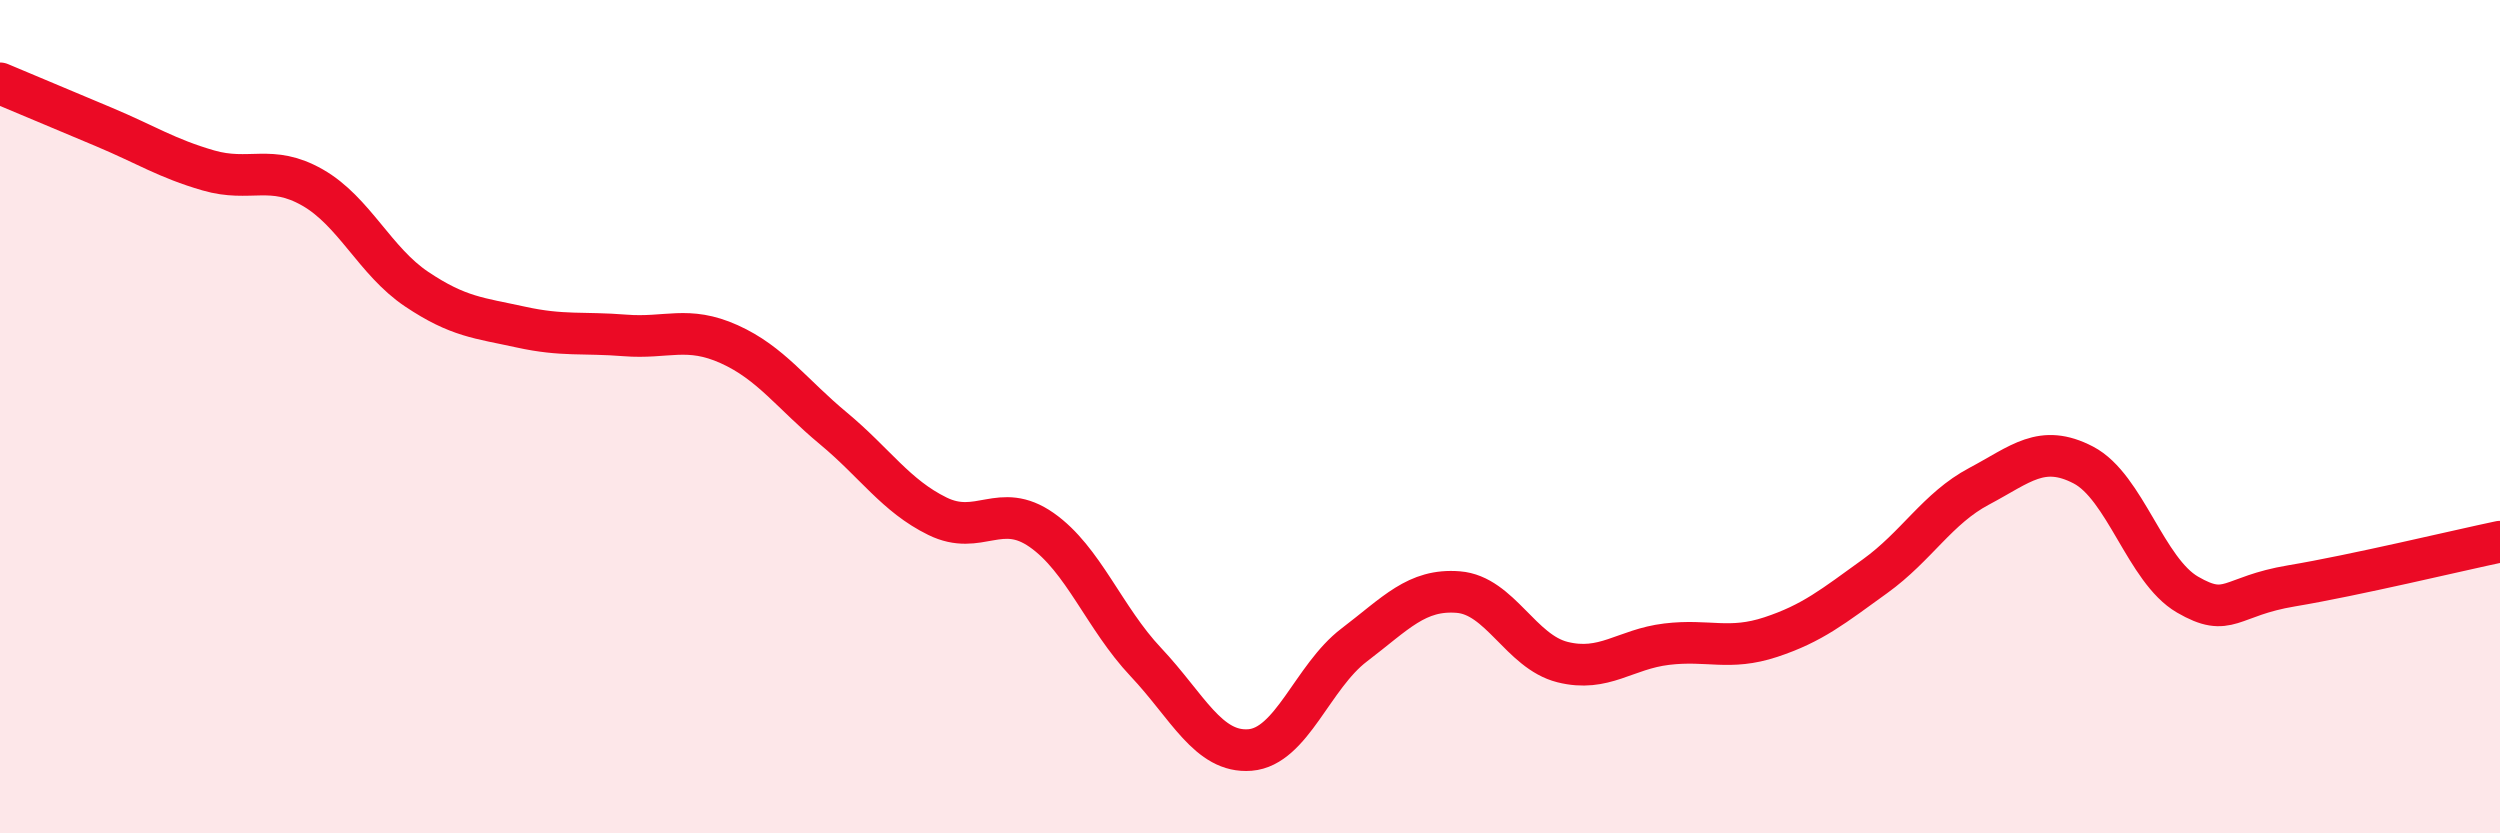
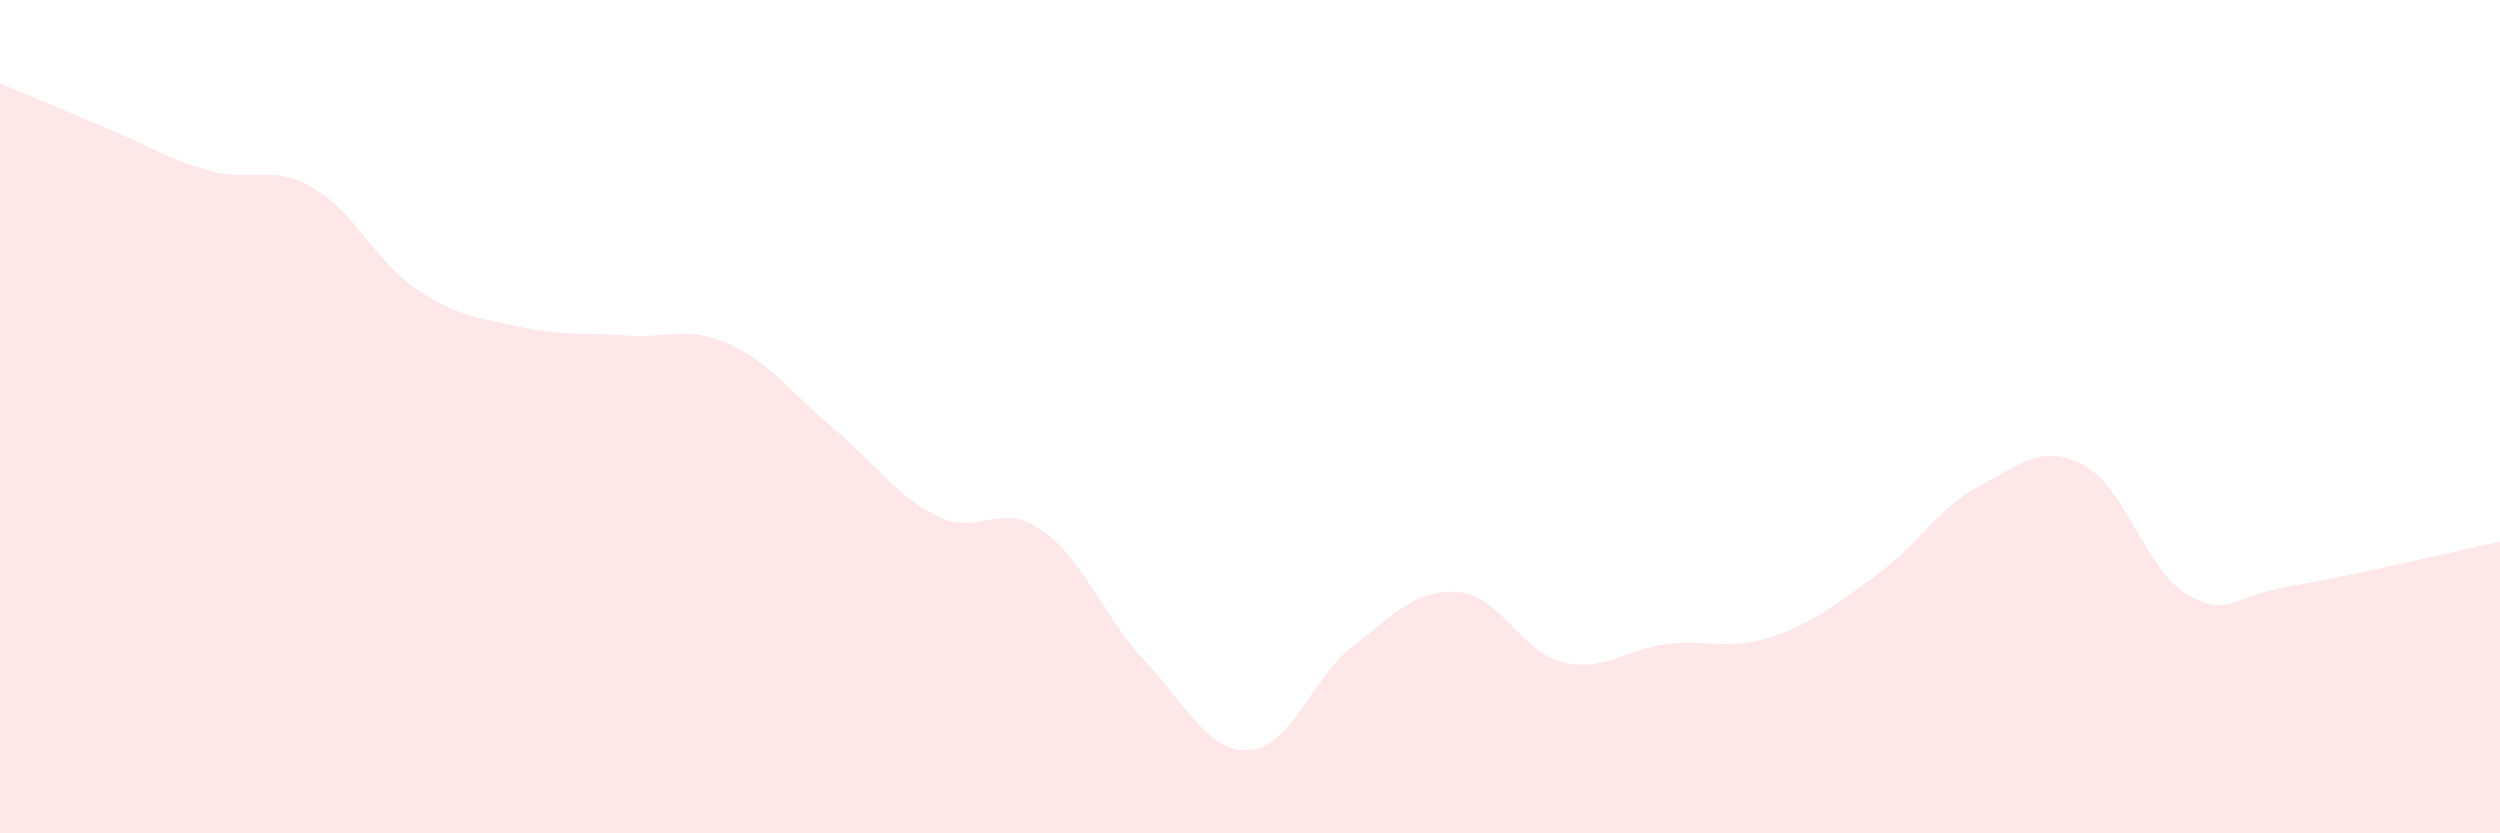
<svg xmlns="http://www.w3.org/2000/svg" width="60" height="20" viewBox="0 0 60 20">
  <path d="M 0,2 C 0.5,2.21 1.5,2.63 2.5,3.05 C 3.5,3.47 4,3.8 5,4.09 C 6,4.38 6.5,3.93 7.5,4.5 C 8.5,5.07 9,6.27 10,6.94 C 11,7.61 11.5,7.63 12.5,7.85 C 13.5,8.07 14,7.97 15,8.05 C 16,8.13 16.5,7.81 17.5,8.26 C 18.5,8.71 19,9.45 20,10.28 C 21,11.11 21.5,11.9 22.5,12.39 C 23.5,12.88 24,12.02 25,12.72 C 26,13.42 26.5,14.83 27.5,15.89 C 28.5,16.95 29,18.08 30,18 C 31,17.92 31.5,16.24 32.5,15.48 C 33.5,14.72 34,14.13 35,14.21 C 36,14.29 36.5,15.64 37.5,15.89 C 38.5,16.14 39,15.58 40,15.46 C 41,15.34 41.5,15.62 42.5,15.29 C 43.5,14.96 44,14.55 45,13.83 C 46,13.11 46.5,12.2 47.5,11.67 C 48.5,11.14 49,10.64 50,11.16 C 51,11.68 51.5,13.69 52.5,14.27 C 53.5,14.85 53.5,14.31 55,14.06 C 56.5,13.81 59,13.21 60,13L60 20L0 20Z" fill="#EB0A25" opacity="0.1" stroke-linecap="round" stroke-linejoin="round" />
-   <path d="M 0,2 C 0.5,2.21 1.5,2.63 2.5,3.05 C 3.5,3.47 4,3.8 5,4.09 C 6,4.38 6.5,3.93 7.5,4.5 C 8.5,5.07 9,6.27 10,6.94 C 11,7.61 11.5,7.63 12.5,7.85 C 13.5,8.07 14,7.97 15,8.05 C 16,8.13 16.5,7.81 17.5,8.26 C 18.5,8.71 19,9.45 20,10.28 C 21,11.11 21.5,11.9 22.5,12.39 C 23.5,12.88 24,12.02 25,12.72 C 26,13.42 26.5,14.83 27.5,15.89 C 28.5,16.95 29,18.08 30,18 C 31,17.92 31.5,16.24 32.5,15.48 C 33.5,14.72 34,14.13 35,14.21 C 36,14.29 36.5,15.64 37.5,15.89 C 38.5,16.14 39,15.58 40,15.46 C 41,15.34 41.5,15.62 42.5,15.29 C 43.5,14.96 44,14.55 45,13.83 C 46,13.11 46.5,12.2 47.5,11.67 C 48.5,11.14 49,10.64 50,11.16 C 51,11.68 51.5,13.69 52.5,14.27 C 53.5,14.85 53.5,14.31 55,14.06 C 56.5,13.81 59,13.21 60,13" stroke="#EB0A25" stroke-width="1" fill="none" stroke-linecap="round" stroke-linejoin="round" />
</svg>